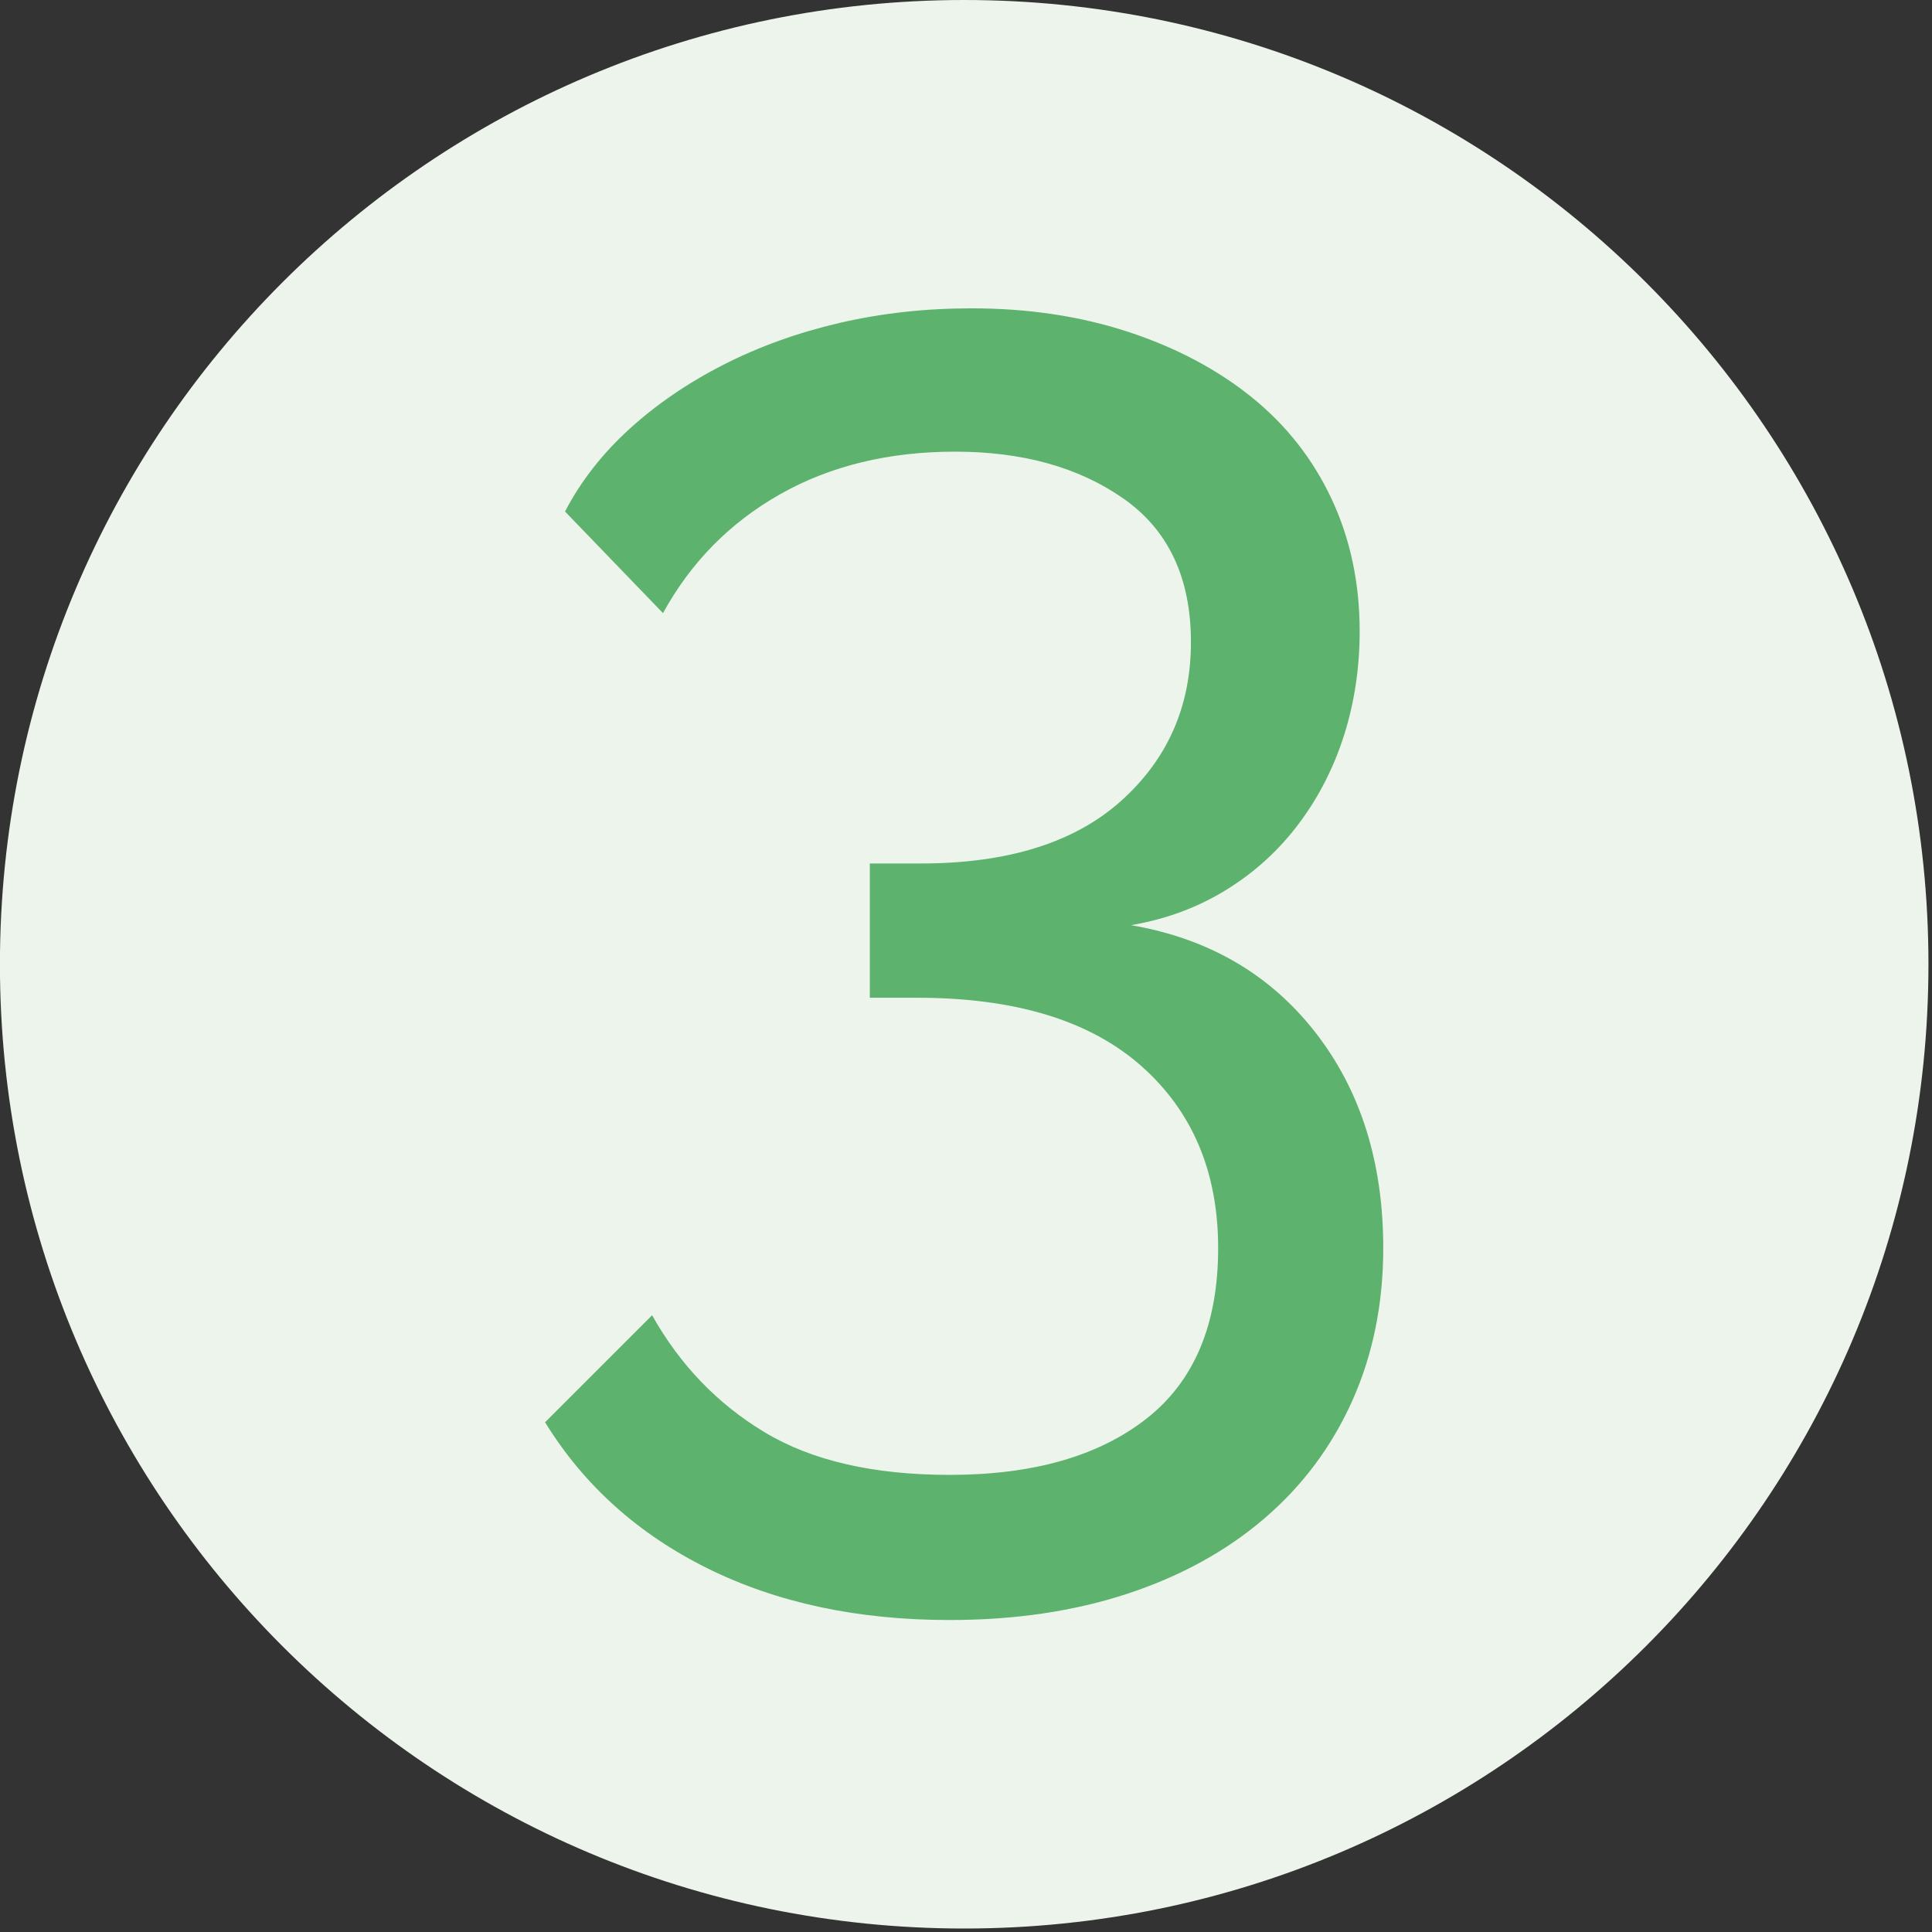
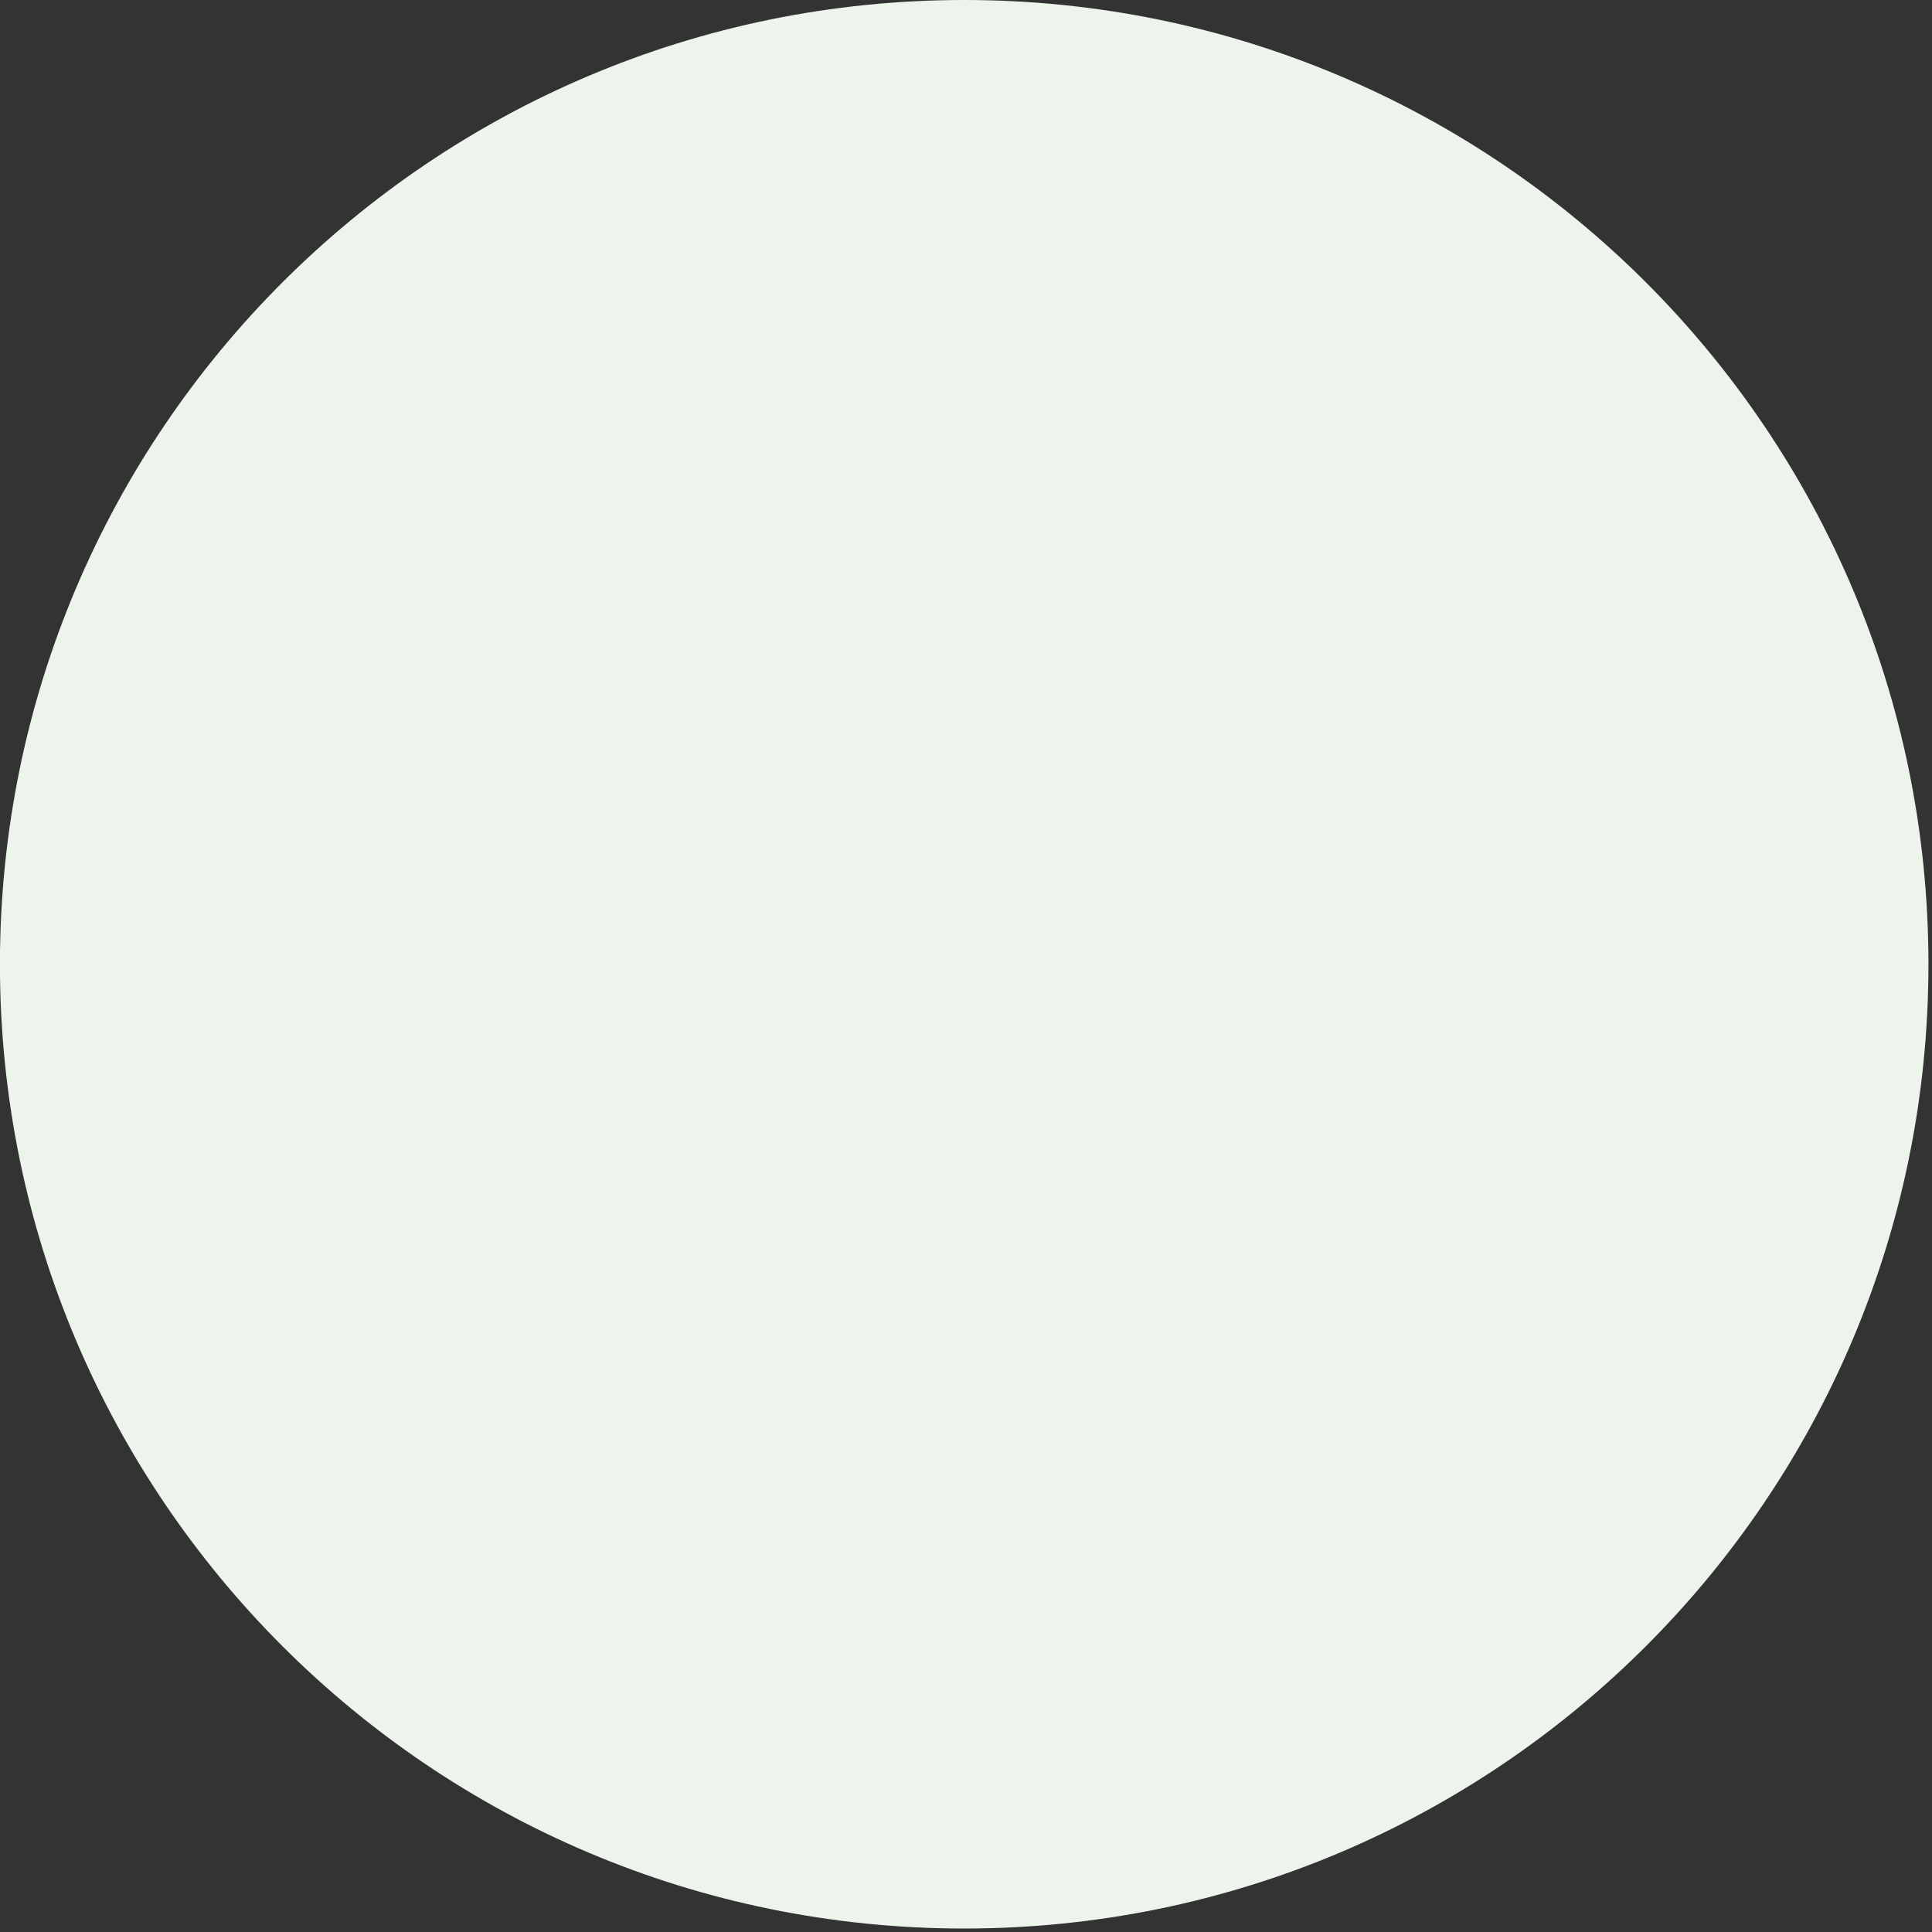
<svg xmlns="http://www.w3.org/2000/svg" width="100%" height="100%" viewBox="0 0 142 142" version="1.1" xml:space="preserve" style="fill-rule:evenodd;clip-rule:evenodd;stroke-linejoin:round;stroke-miterlimit:2;">
  <rect x="0" y="0" width="142" height="142" fill="#333333" stroke="none" />
  <g transform="matrix(4.167,0,0,4.167,70.867,0)">
    <path d="M0,34.016C9.393,34.016 17.008,26.401 17.008,17.008C17.008,7.615 9.393,0 0,0C-9.393,0 -17.008,7.615 -17.008,17.008C-17.008,26.401 -9.393,34.016 0,34.016" style="fill:rgb(236,244,235);fill-rule:nonzero;" />
  </g>
  <g transform="matrix(4.167,0,0,4.167,90.133,76.333)">
-     <path d="M0,-2.624C0.501,-2.933 0.928,-3.322 1.28,-3.792C1.632,-4.261 1.898,-4.784 2.08,-5.36C2.261,-5.936 2.352,-6.544 2.352,-7.184C2.352,-8.037 2.186,-8.816 1.856,-9.52C1.525,-10.224 1.056,-10.821 0.448,-11.312C-0.16,-11.802 -0.885,-12.187 -1.728,-12.464C-2.571,-12.741 -3.493,-12.88 -4.496,-12.88C-5.307,-12.88 -6.08,-12.794 -6.816,-12.624C-7.552,-12.453 -8.235,-12.208 -8.864,-11.888C-9.493,-11.568 -10.048,-11.189 -10.528,-10.752C-11.008,-10.314 -11.387,-9.829 -11.664,-9.296L-9.936,-7.504C-9.445,-8.4 -8.758,-9.098 -7.872,-9.6C-6.987,-10.101 -5.958,-10.352 -4.784,-10.352C-3.59,-10.352 -2.598,-10.075 -1.808,-9.52C-1.019,-8.965 -0.624,-8.122 -0.624,-6.992C-0.624,-5.861 -1.035,-4.928 -1.856,-4.192C-2.677,-3.456 -3.856,-3.088 -5.392,-3.088L-6.288,-3.088L-6.288,-0.72L-5.456,-0.72C-3.728,-0.72 -2.411,-0.32 -1.504,0.48C-0.598,1.28 -0.144,2.352 -0.144,3.696C-0.144,5.04 -0.565,6.043 -1.408,6.704C-2.251,7.365 -3.408,7.696 -4.88,7.696C-6.224,7.696 -7.312,7.445 -8.144,6.944C-8.976,6.443 -9.638,5.755 -10.128,4.88L-12.016,6.768C-11.333,7.877 -10.379,8.736 -9.152,9.344C-7.926,9.952 -6.501,10.256 -4.88,10.256C-3.728,10.256 -2.683,10.101 -1.744,9.792C-0.806,9.483 0,9.04 0.672,8.464C1.344,7.888 1.861,7.195 2.224,6.384C2.586,5.573 2.768,4.678 2.768,3.696C2.768,2.182 2.368,0.912 1.568,-0.112C0.768,-1.136 -0.315,-1.765 -1.68,-2C-1.061,-2.106 -0.501,-2.314 0,-2.624" style="fill:rgb(93,178,109);fill-rule:nonzero;" />
-   </g>
+     </g>
</svg>